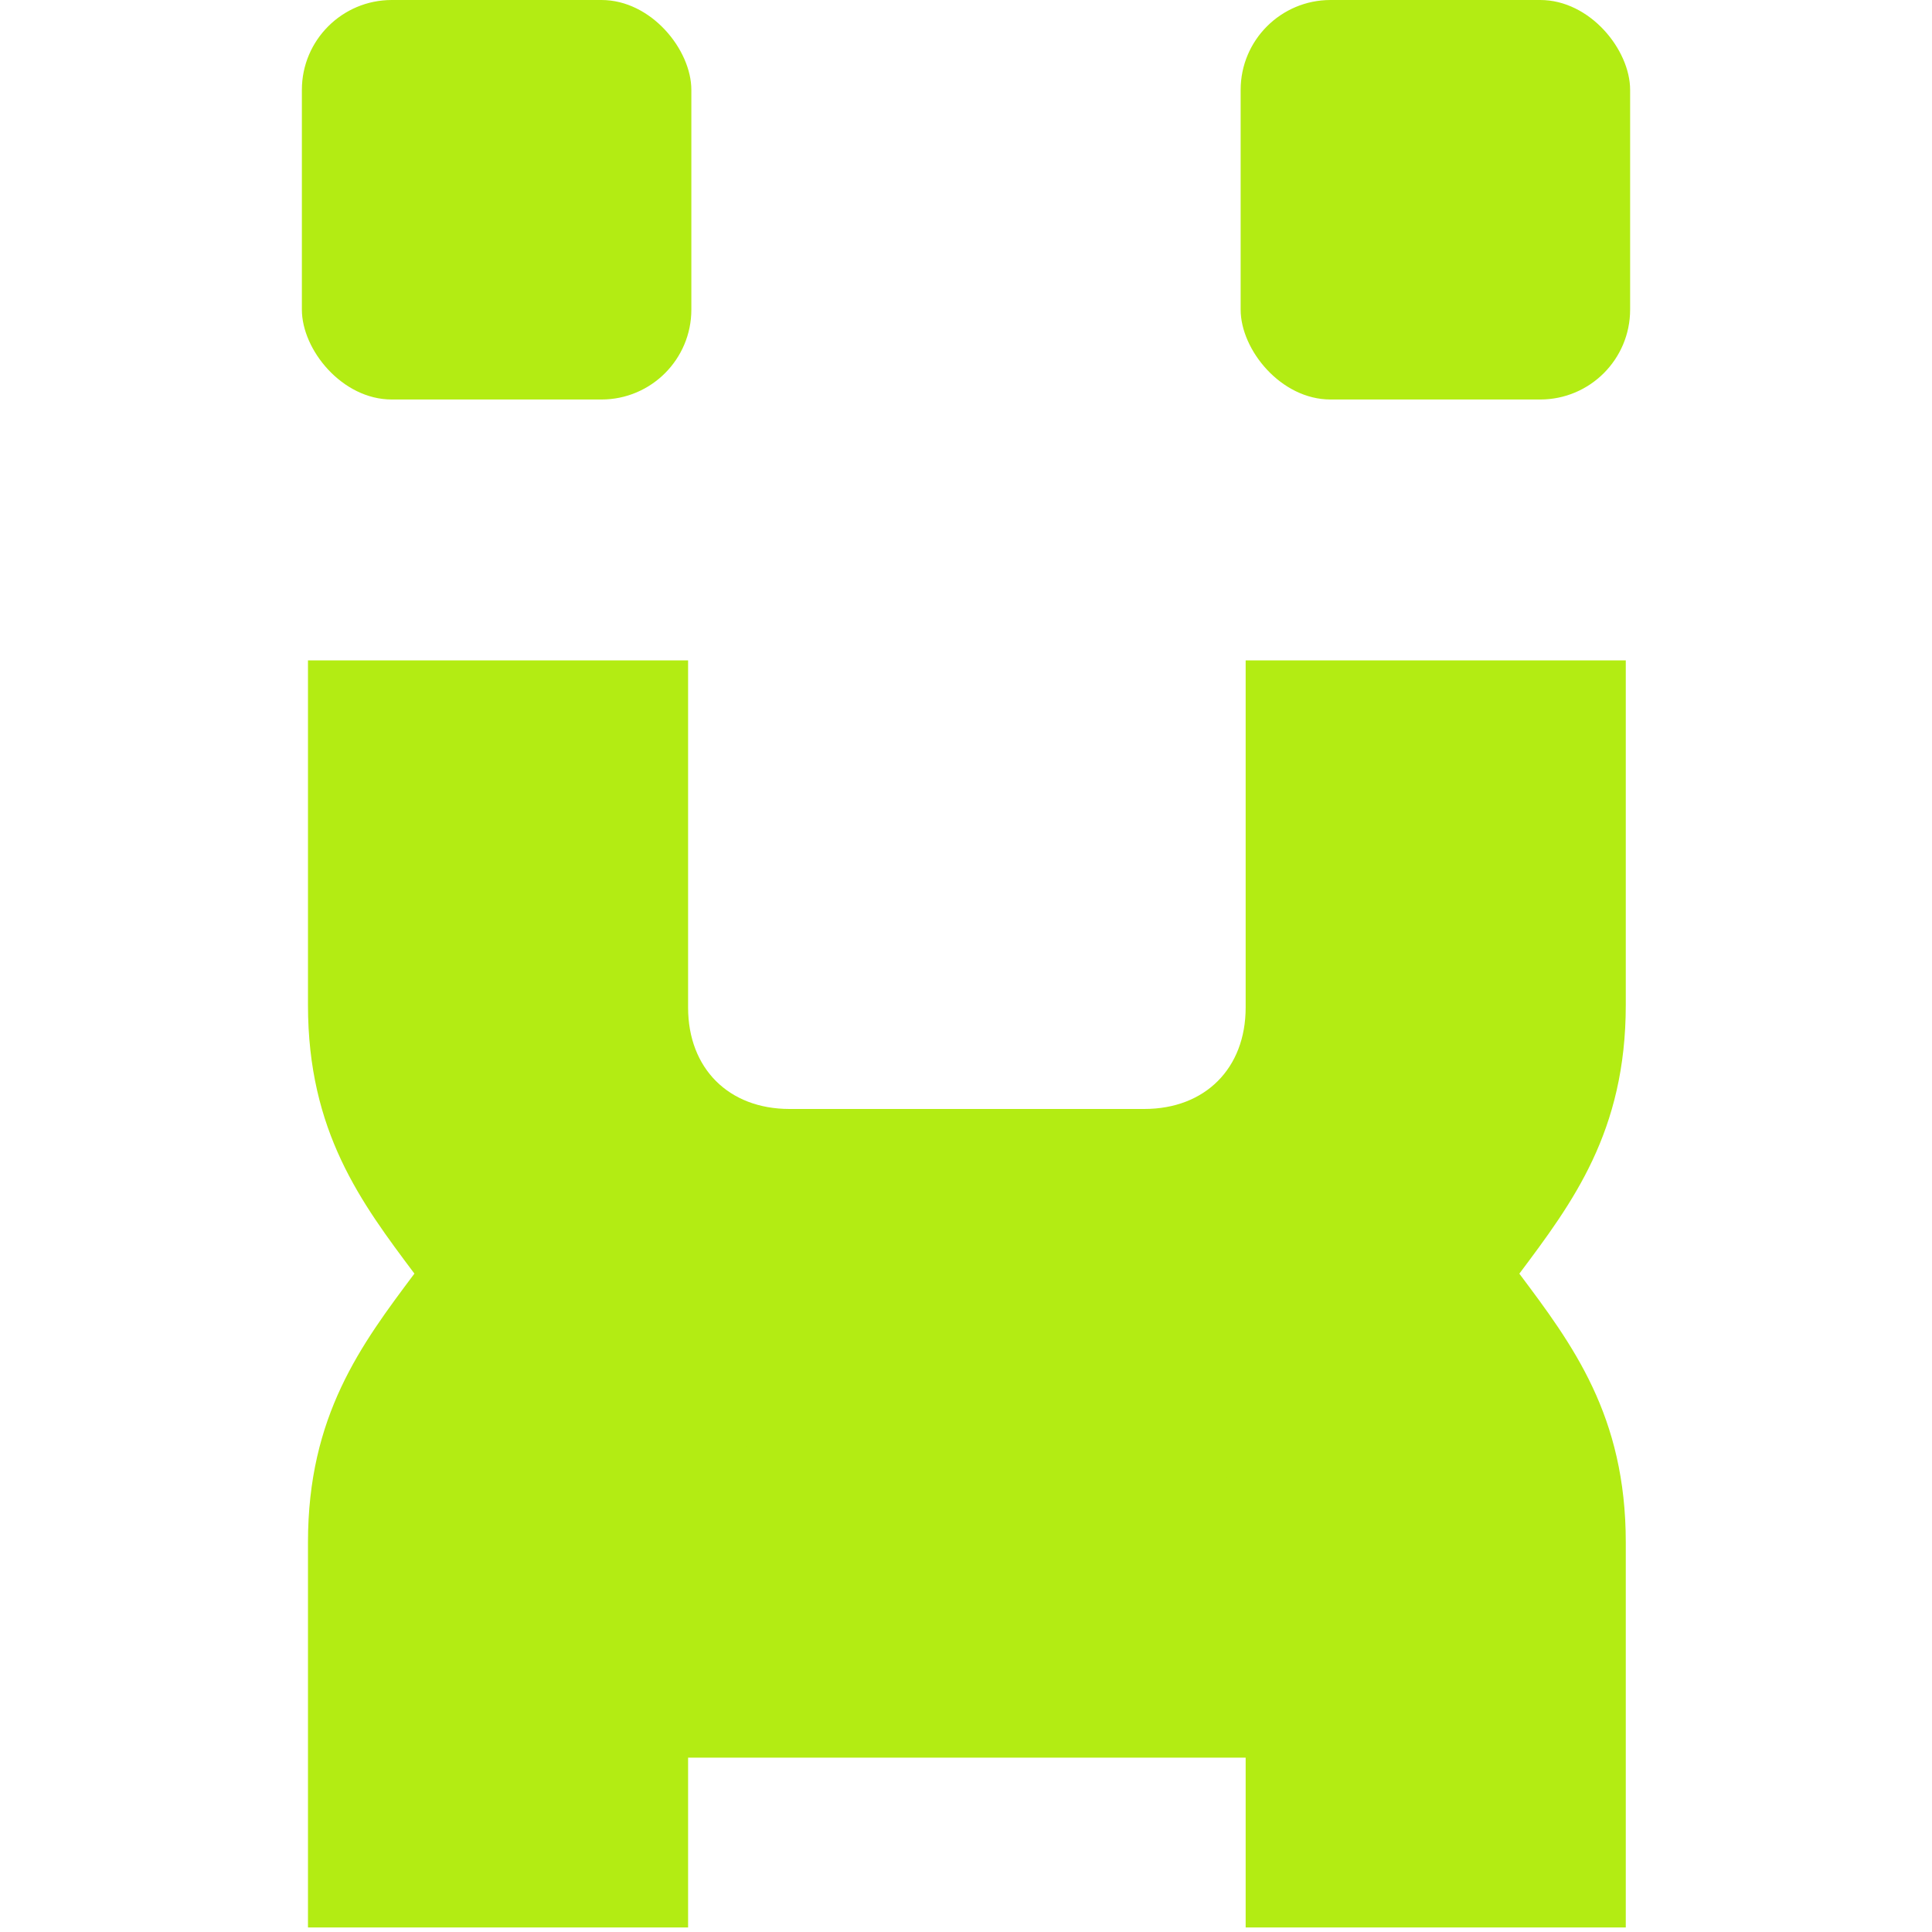
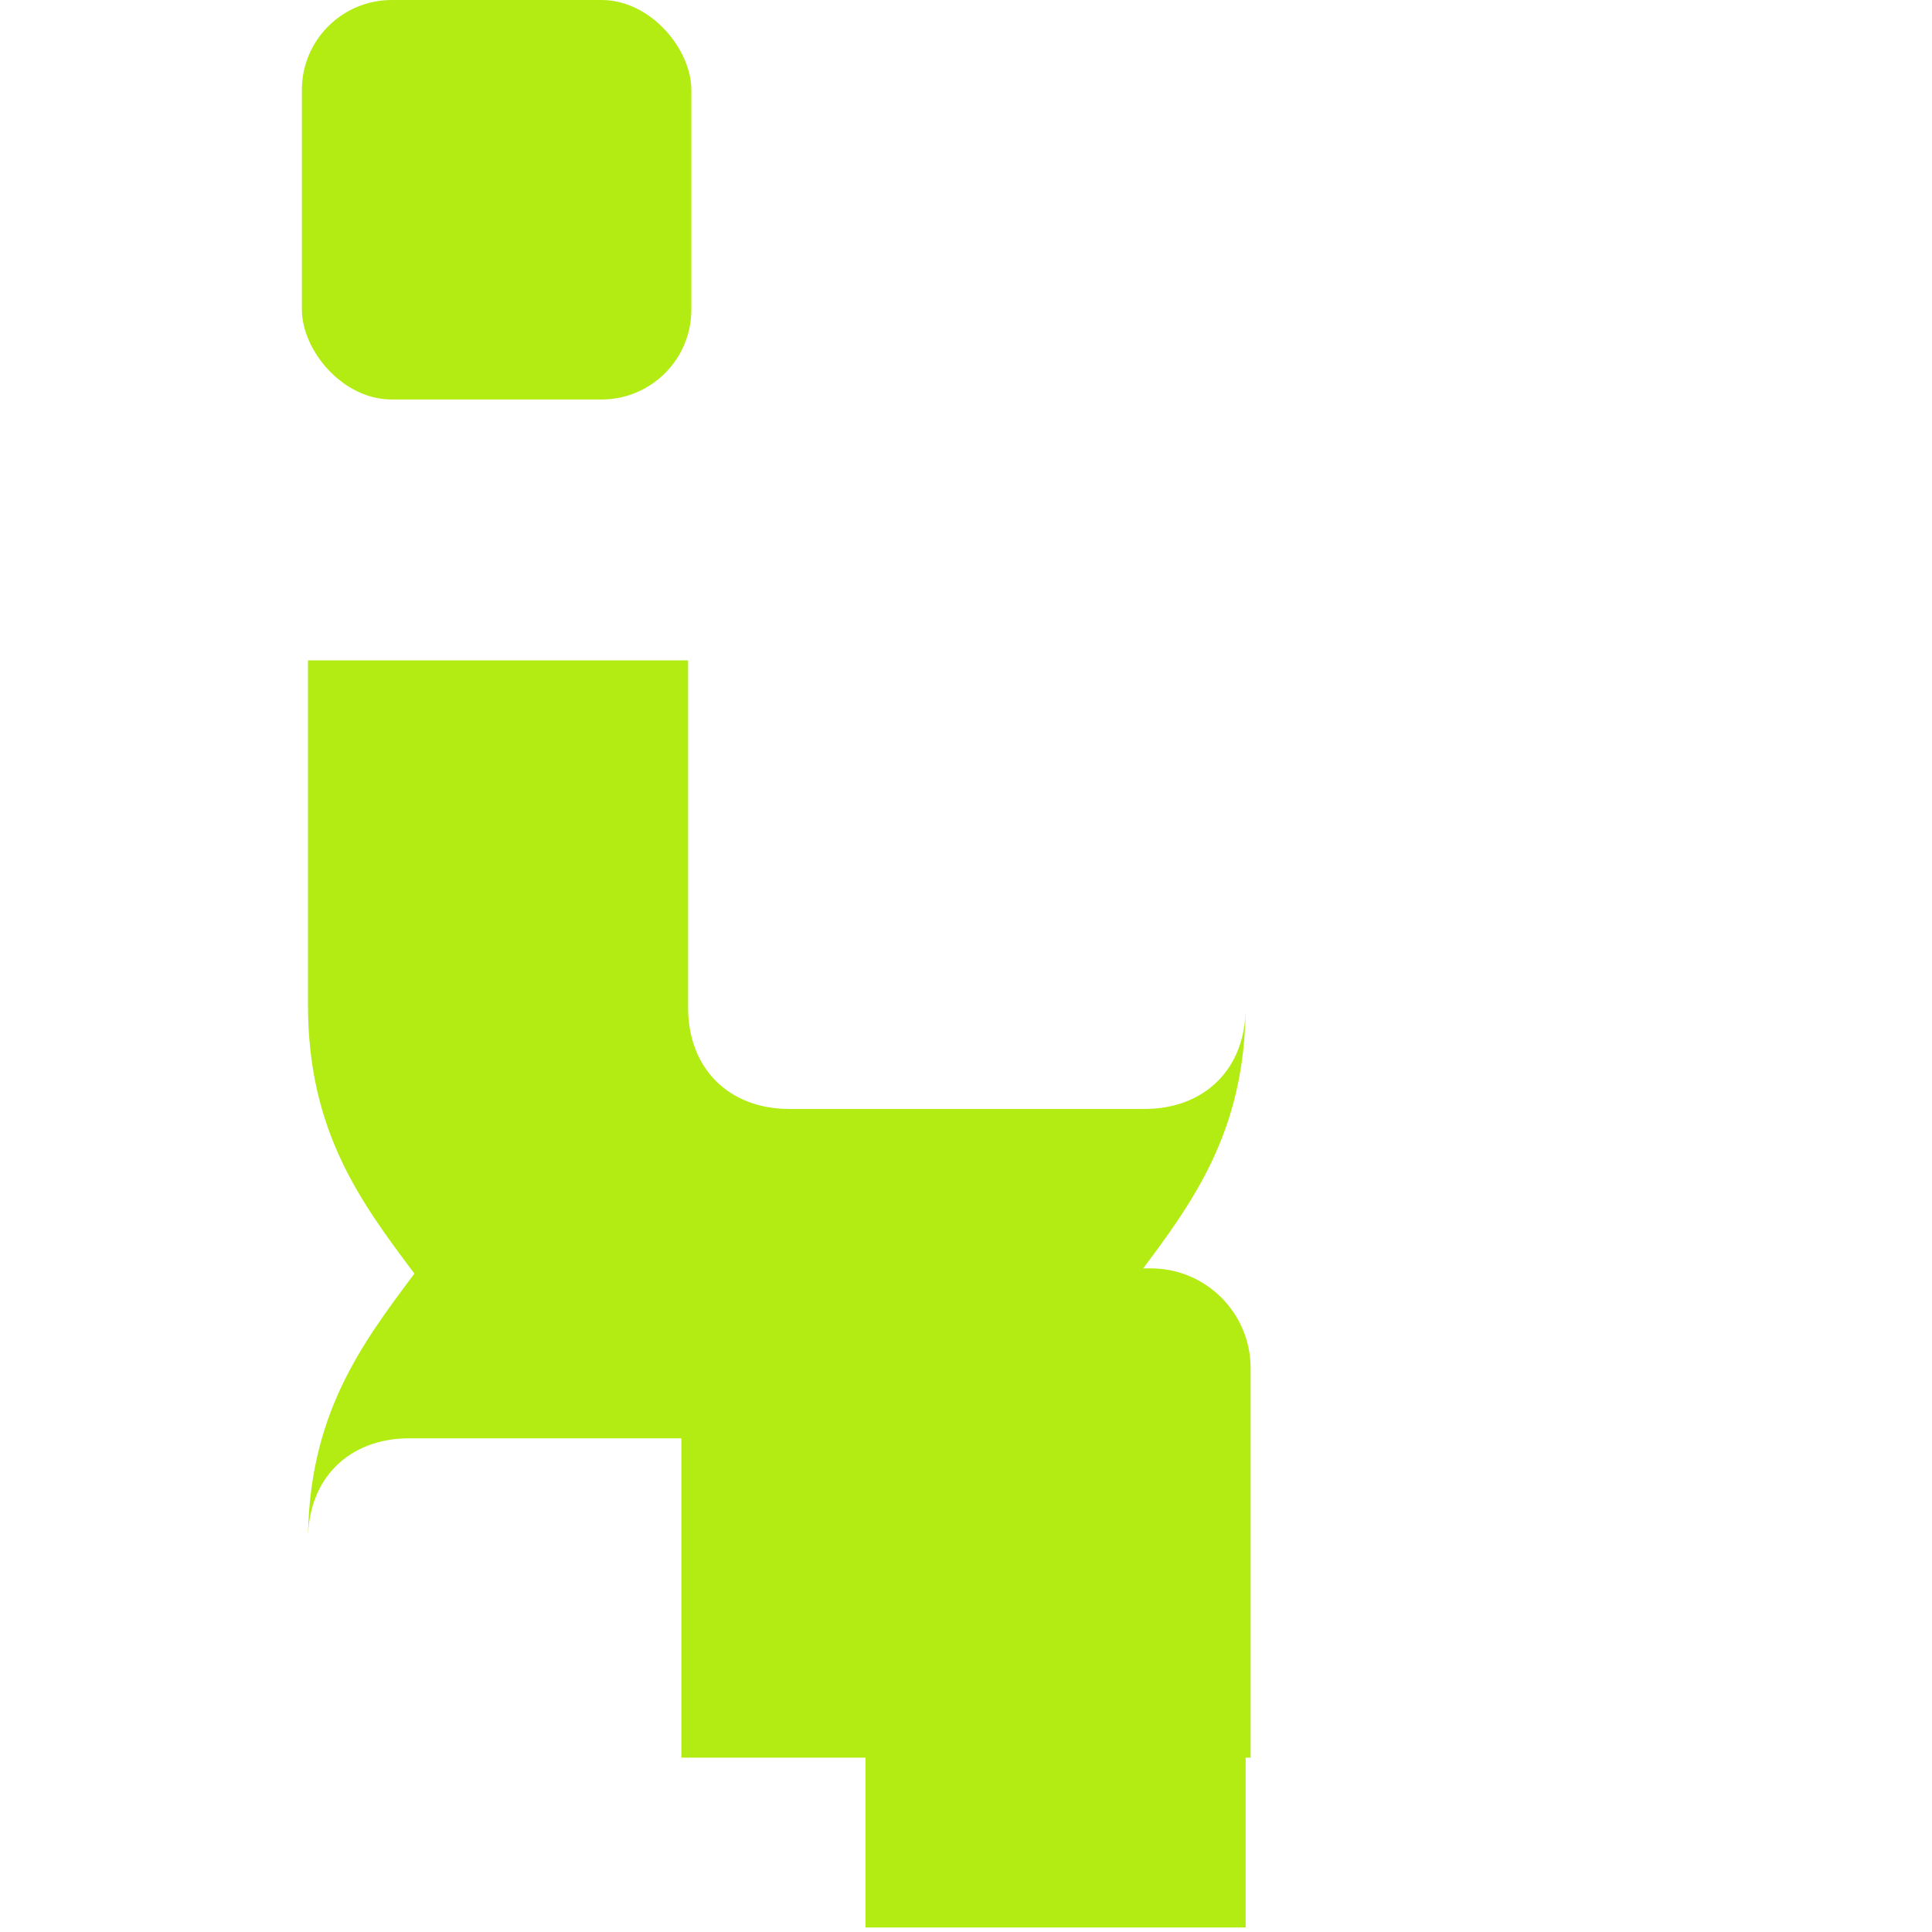
<svg xmlns="http://www.w3.org/2000/svg" width="32" height="32" fill="none">
  <path fill="#B3EC13" d="M20.714 22.662c0-.914-.74-1.654-1.654-1.654h-6.12c-.914 0-1.654.74-1.654 1.654v6.45h9.428v-6.45z" />
-   <path fill="#B3EC13" d="M5.101 31.925v-6.38c0-2.099.882-3.274 1.763-4.45-.881-1.175-1.763-2.35-1.763-4.449v-5.708h6.296v5.75c0 1.008.672 1.68 1.68 1.68h5.876c1.007 0 1.679-.672 1.679-1.68v-5.75h6.296v5.708c0 2.1-.882 3.274-1.763 4.45.881 1.175 1.763 2.35 1.763 4.449v6.38h-6.296v-6.422c0-1.008-.672-1.68-1.68-1.68h-5.876c-1.007 0-1.679.672-1.679 1.68v6.422H5.101z" />
+   <path fill="#B3EC13" d="M5.101 31.925v-6.38c0-2.099.882-3.274 1.763-4.45-.881-1.175-1.763-2.35-1.763-4.449v-5.708h6.296v5.75c0 1.008.672 1.68 1.68 1.68h5.876c1.007 0 1.679-.672 1.679-1.68v-5.75v5.708c0 2.1-.882 3.274-1.763 4.45.881 1.175 1.763 2.35 1.763 4.449v6.38h-6.296v-6.422c0-1.008-.672-1.68-1.68-1.68h-5.876c-1.007 0-1.679.672-1.679 1.68v6.422H5.101z" />
  <rect width="6.451" height="6.617" x="5" fill="#B3EC13" rx="1.489" />
-   <rect width="6.451" height="6.617" x="20.549" fill="#B3EC13" rx="1.489" />
</svg>